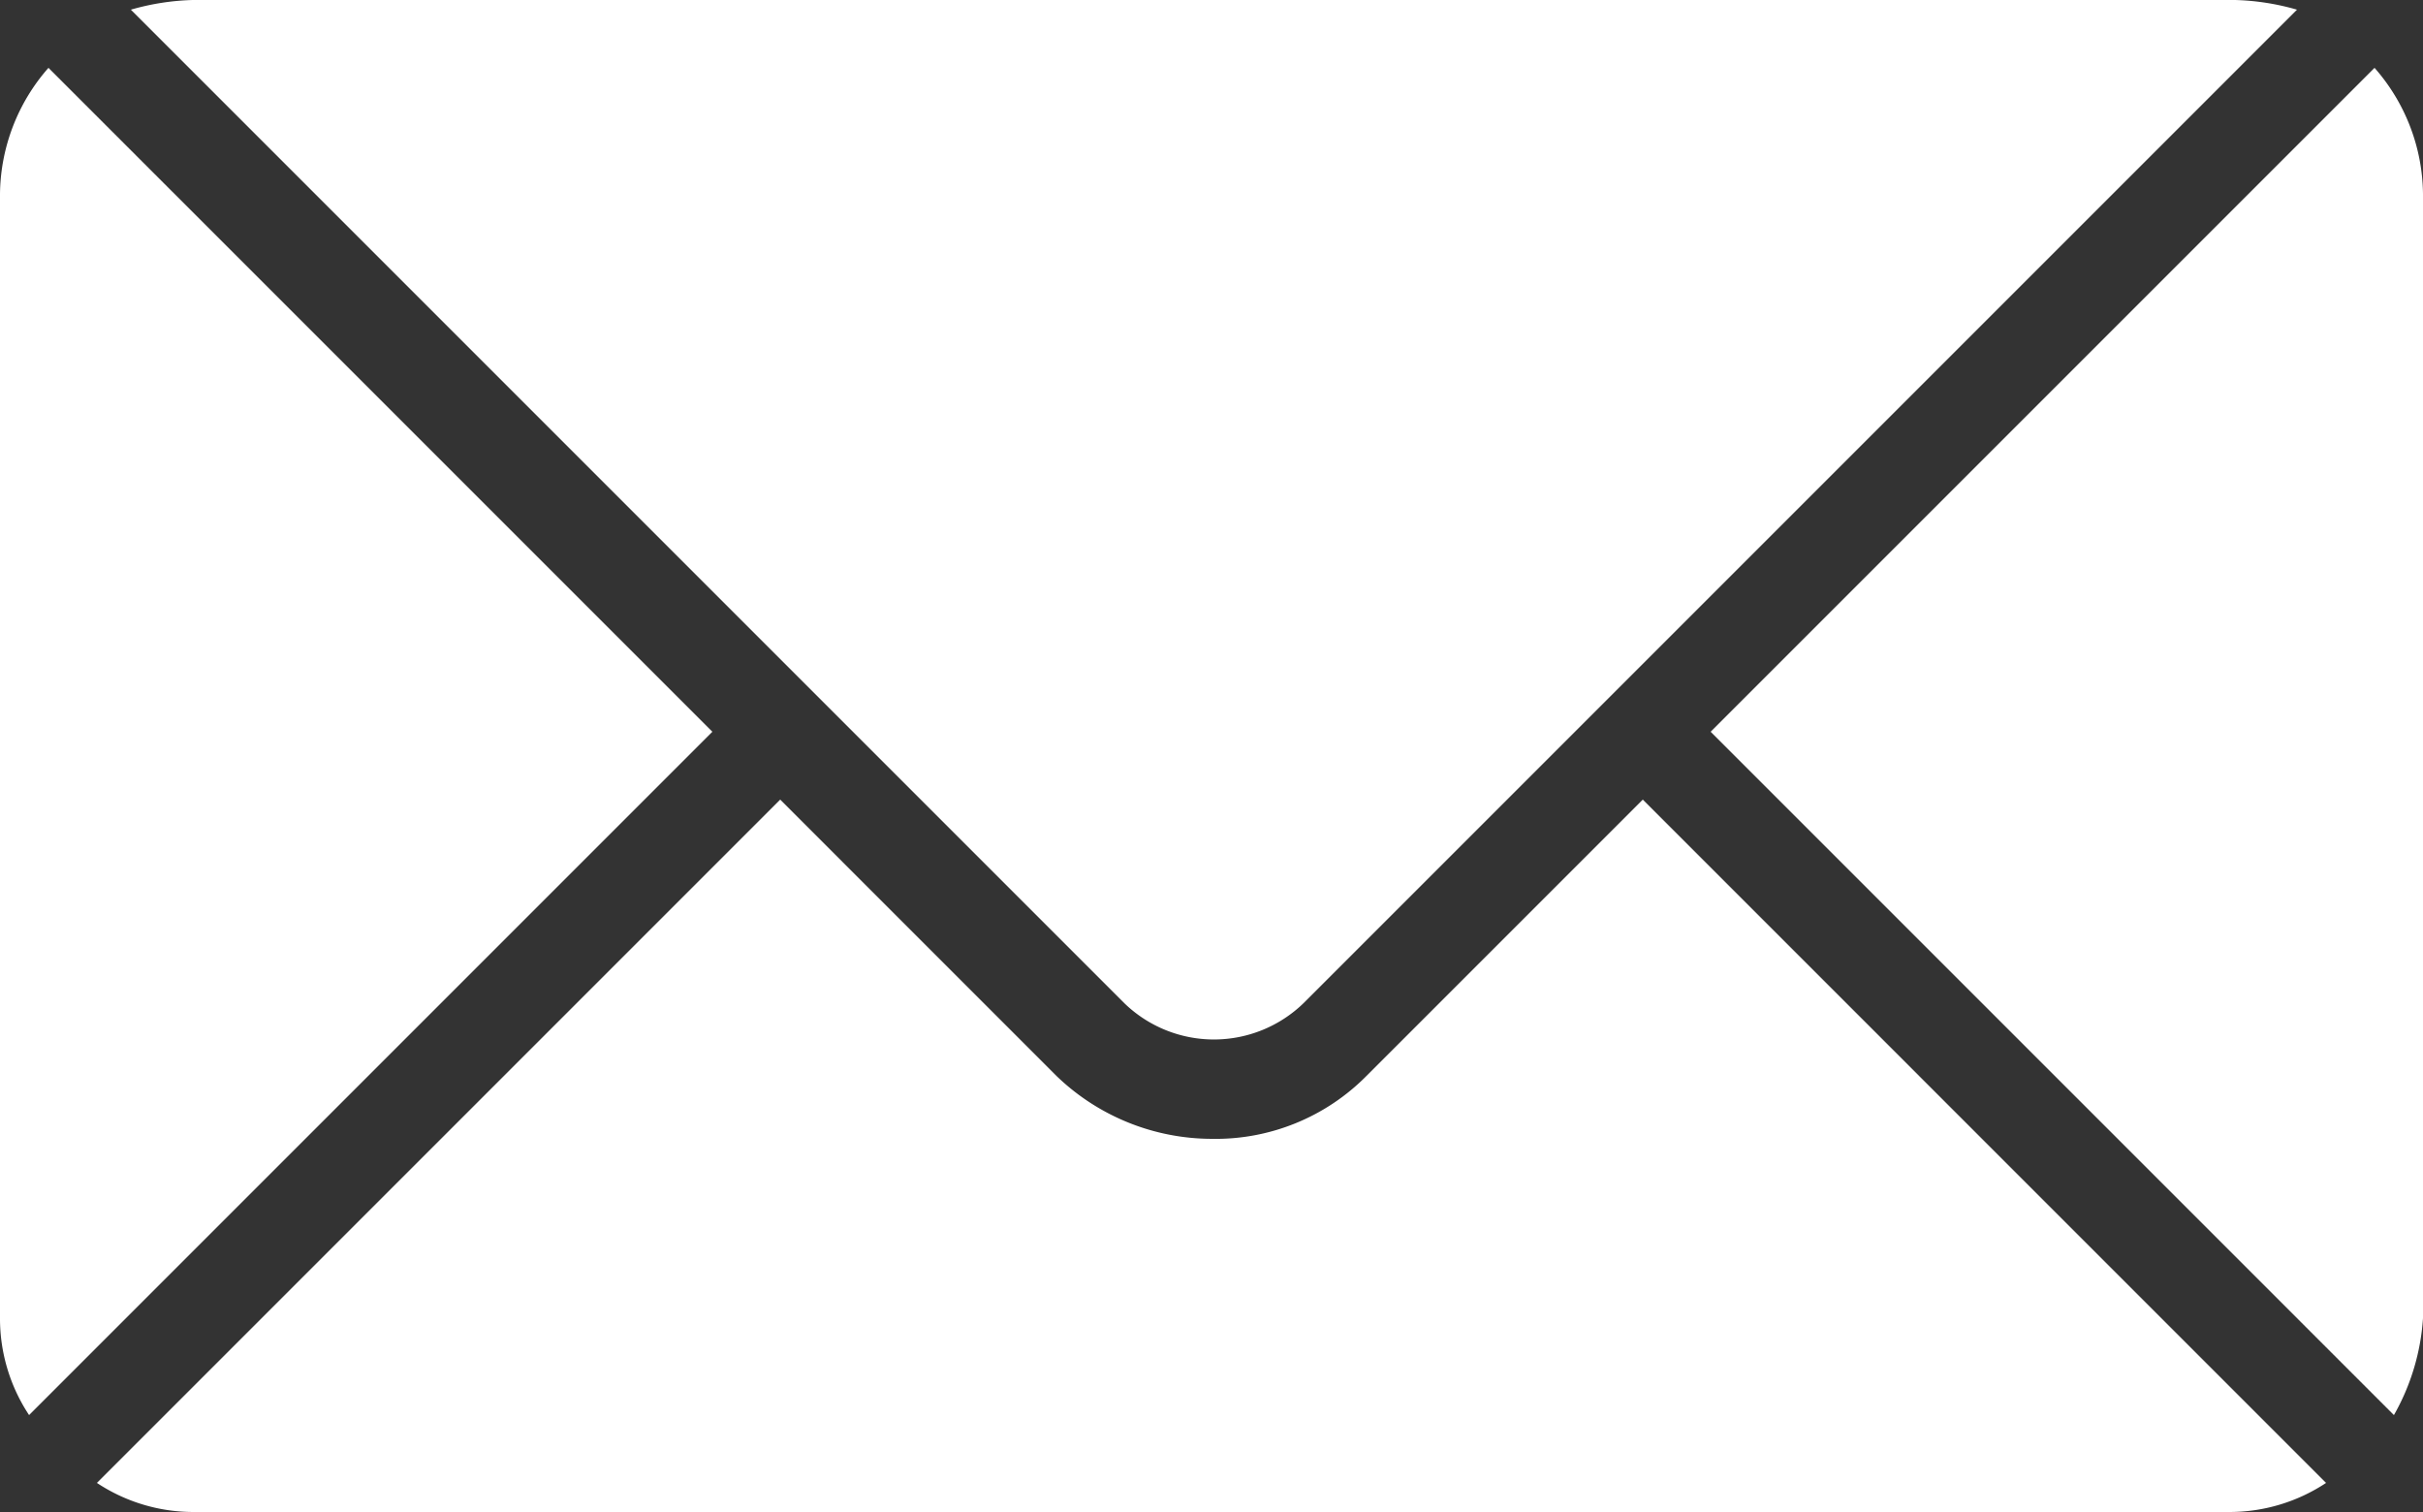
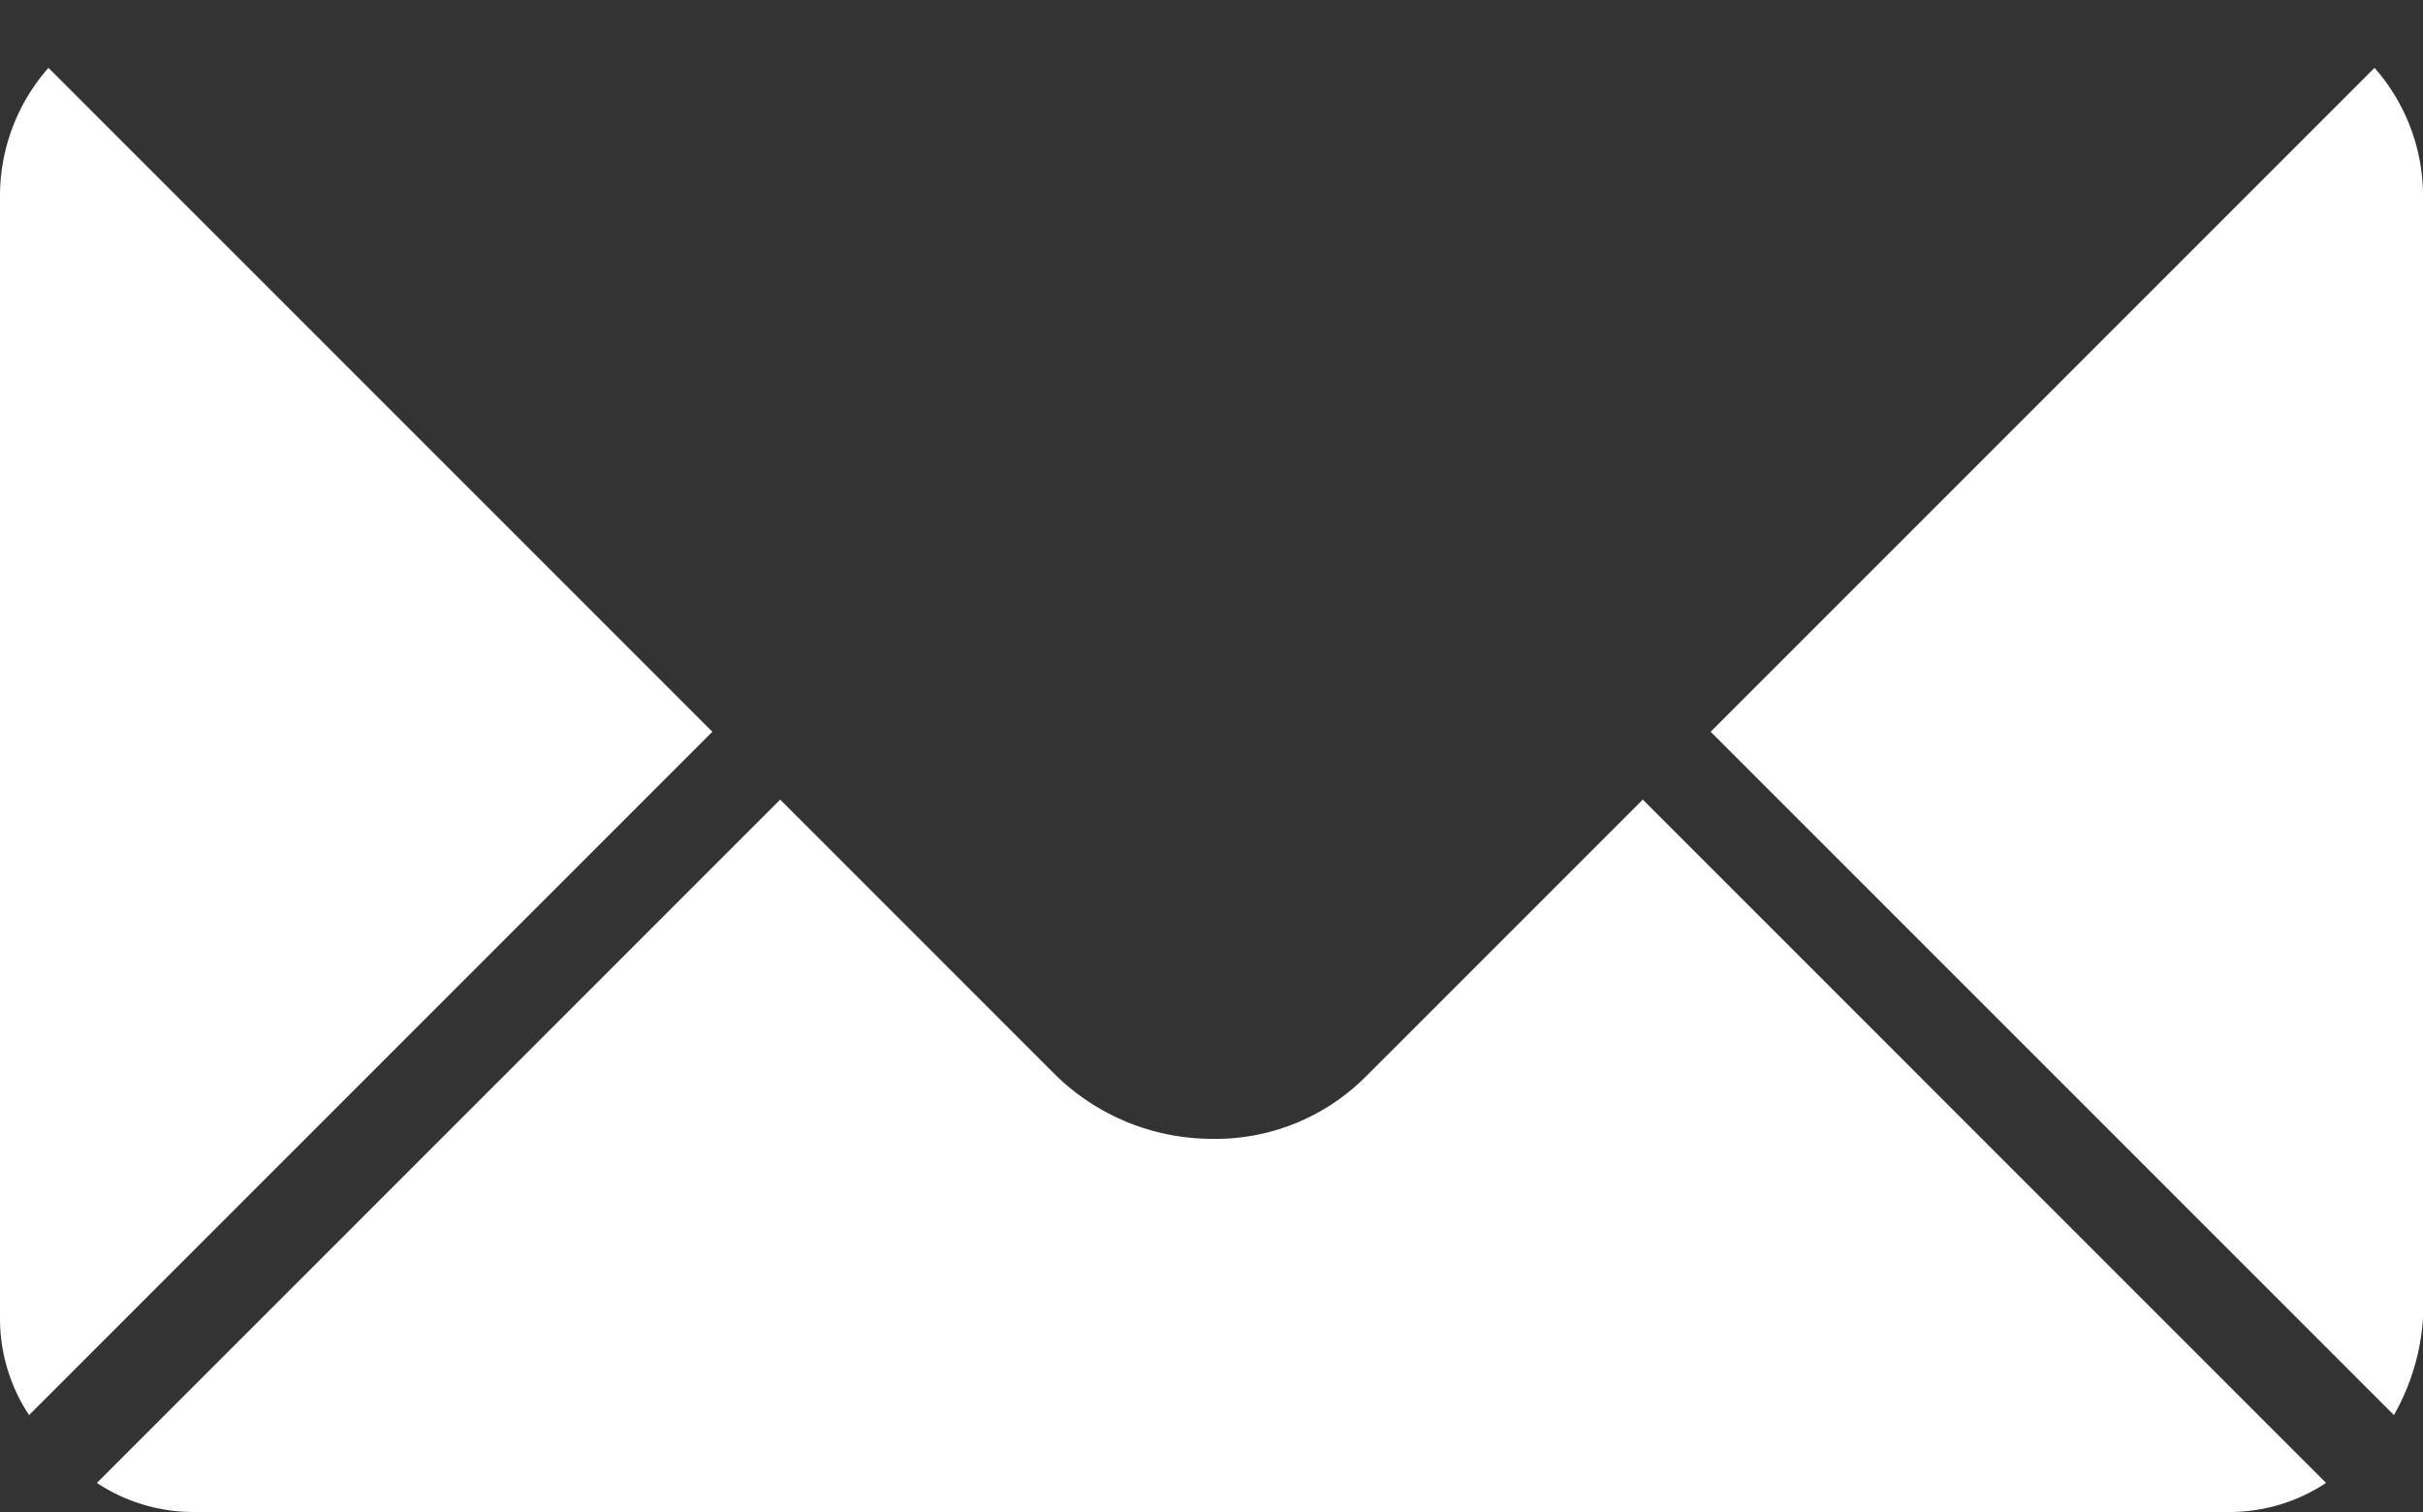
<svg xmlns="http://www.w3.org/2000/svg" width="112.18" height="70" viewBox="0 0 112.18 70">
  <rect x="0" y="0" width="112.18" height="70" fill="#333333" stroke="none" />
  <g id="Breif_Icon" data-name="Breif Icon" transform="translate(-3 -12.4)">
-     <path id="Pfad_57" data-name="Pfad 57" d="M51.694,58.842a5.96,5.96,0,0,0,8.3,0l45.994-45.994a11.367,11.367,0,0,0-2.917-.449H8.617a11.367,11.367,0,0,0-2.917.449Z" transform="translate(3.358 0)" fill="#fff" />
    <g id="Gruppe_31" data-name="Gruppe 31" transform="translate(3 15.541)">
      <path id="Pfad_58" data-name="Pfad 58" d="M69.935,76.172a10.449,10.449,0,0,0,1.346-4.487V19.633A8.97,8.97,0,0,0,69.037,13.8L38.3,44.537Z" transform="translate(40.899 -13.8)" fill="#fff" />
      <path id="Pfad_59" data-name="Pfad 59" d="M76.571,28.9,63.782,41.688A9.821,9.821,0,0,1,56.6,44.605a10.378,10.378,0,0,1-7.179-2.917L36.635,28.9,5,60.535a8.09,8.09,0,0,0,4.487,1.346h94.231a8.09,8.09,0,0,0,4.487-1.346Z" transform="translate(-0.513 4.978)" fill="#fff" />
      <path id="Pfad_60" data-name="Pfad 60" d="M35.981,44.537,5.244,13.8A8.97,8.97,0,0,0,3,19.633V71.685a8.09,8.09,0,0,0,1.346,4.487Z" transform="translate(-3 -13.8)" fill="#fff" />
    </g>
  </g>
</svg>